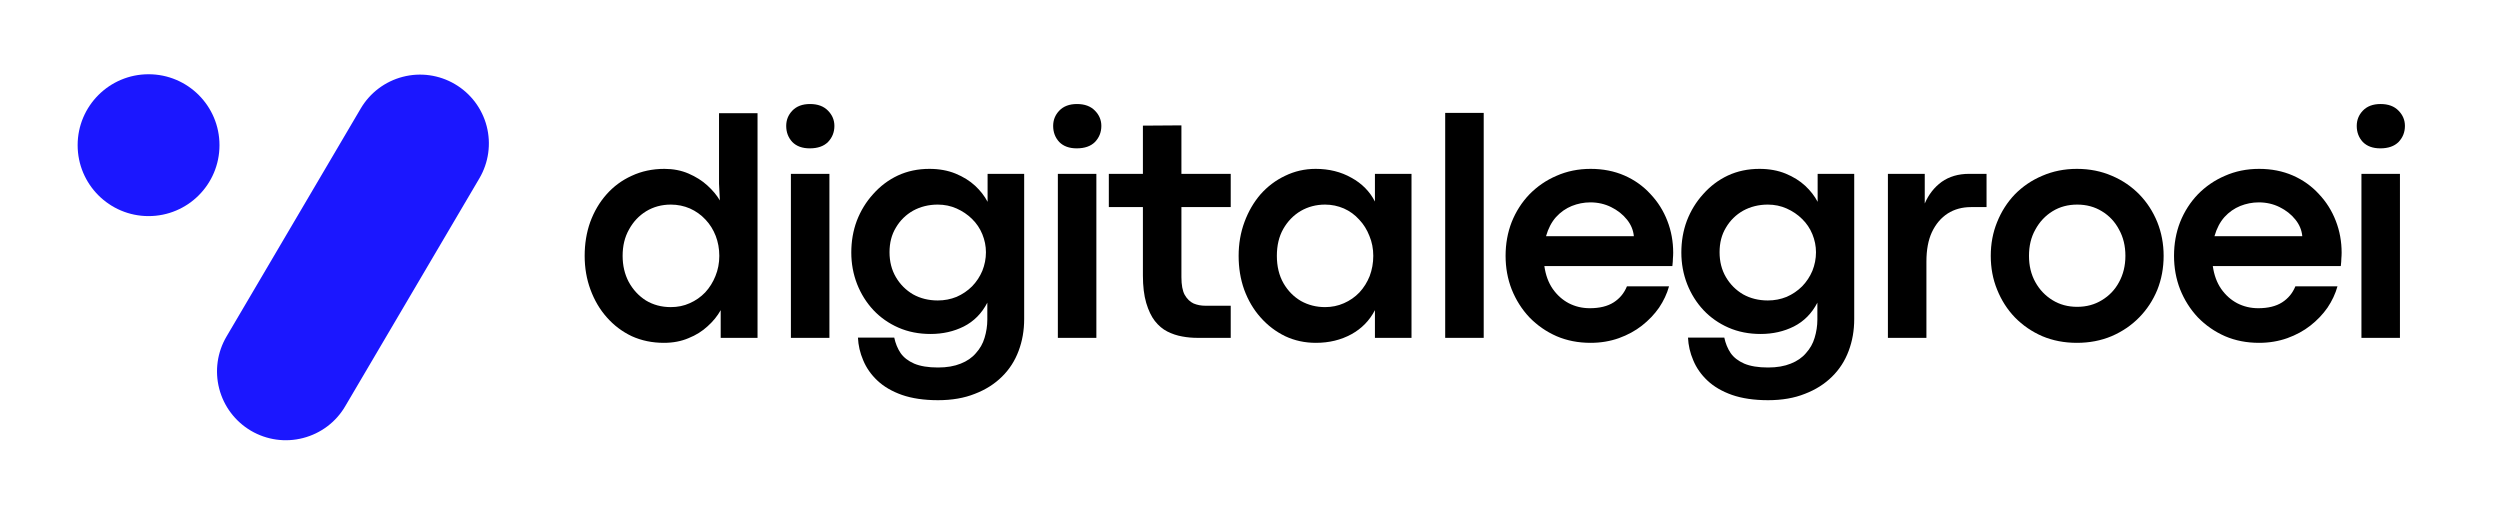
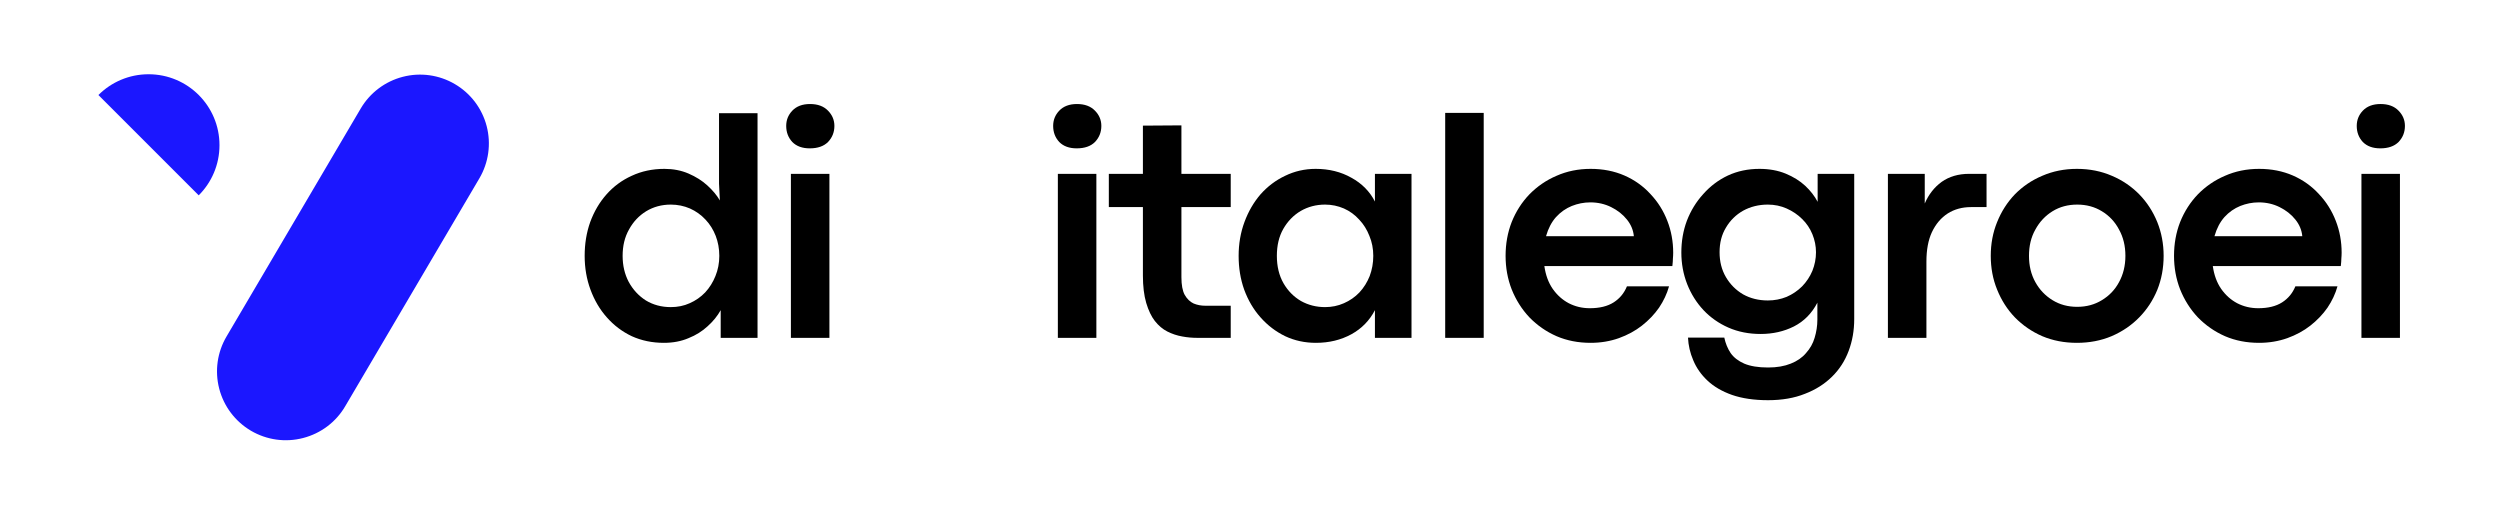
<svg xmlns="http://www.w3.org/2000/svg" width="188" zoomAndPan="magnify" viewBox="0 0 141 30" height="40" preserveAspectRatio="xMidYMid meet" version="1.0">
  <defs>
    <g />
    <clipPath id="2864d7b5b5">
      <path d="M 12 4 L 28 4 L 28 25 L 12 25 Z M 12 4 " clip-rule="nonzero" />
    </clipPath>
    <clipPath id="cd303842de">
      <path d="M 22.312 2.773 L 29.008 6.715 L 17.496 26.27 L 10.801 22.332 Z M 22.312 2.773 " clip-rule="nonzero" />
    </clipPath>
    <clipPath id="bf71b75532">
      <path d="M 25.66 4.746 C 26.547 5.266 27.191 6.121 27.449 7.117 C 27.707 8.113 27.559 9.172 27.035 10.062 L 19.469 22.914 C 18.949 23.805 18.094 24.445 17.098 24.703 C 16.102 24.965 15.043 24.816 14.152 24.293 C 13.266 23.77 12.621 22.918 12.363 21.918 C 12.105 20.922 12.254 19.863 12.777 18.977 L 20.344 6.121 C 20.867 5.234 21.719 4.59 22.719 4.332 C 23.715 4.074 24.773 4.223 25.66 4.746 Z M 25.66 4.746 " clip-rule="nonzero" />
    </clipPath>
    <clipPath id="6ca7e3d577">
      <path d="M 0.027 0 L 15.824 0 L 15.824 21 L 0.027 21 Z M 0.027 0 " clip-rule="nonzero" />
    </clipPath>
    <clipPath id="7740465eda">
      <path d="M 10.312 -1.227 L 17.008 2.715 L 5.496 22.27 L -1.199 18.332 Z M 10.312 -1.227 " clip-rule="nonzero" />
    </clipPath>
    <clipPath id="7b84708c72">
      <path d="M 13.66 0.746 C 14.547 1.266 15.191 2.121 15.449 3.117 C 15.707 4.113 15.559 5.172 15.035 6.062 L 7.469 18.914 C 6.949 19.805 6.094 20.445 5.098 20.703 C 4.102 20.965 3.043 20.816 2.152 20.293 C 1.266 19.77 0.621 18.918 0.363 17.918 C 0.105 16.922 0.254 15.863 0.777 14.977 L 8.344 2.121 C 8.867 1.234 9.719 0.59 10.719 0.332 C 11.715 0.074 12.773 0.223 13.66 0.746 Z M 13.66 0.746 " clip-rule="nonzero" />
    </clipPath>
    <clipPath id="eb2a978ea2">
      <rect x="0" width="16" y="0" height="21" />
    </clipPath>
    <clipPath id="df0457e0fb">
      <path d="M 4.379 4.188 L 12.379 4.188 L 12.379 12.188 L 4.379 12.188 Z M 4.379 4.188 " clip-rule="nonzero" />
    </clipPath>
    <clipPath id="b8780eadaa">
      <path d="M 8.379 4.188 C 6.172 4.188 4.379 5.977 4.379 8.188 C 4.379 10.398 6.172 12.188 8.379 12.188 C 10.59 12.188 12.379 10.398 12.379 8.188 C 12.379 5.977 10.59 4.188 8.379 4.188 Z M 8.379 4.188 " clip-rule="nonzero" />
    </clipPath>
    <clipPath id="66752a4172">
      <path d="M 0.379 0.188 L 8.379 0.188 L 8.379 8.188 L 0.379 8.188 Z M 0.379 0.188 " clip-rule="nonzero" />
    </clipPath>
    <clipPath id="28bab61b41">
      <path d="M 4.379 0.188 C 2.172 0.188 0.379 1.977 0.379 4.188 C 0.379 6.398 2.172 8.188 4.379 8.188 C 6.59 8.188 8.379 6.398 8.379 4.188 C 8.379 1.977 6.59 0.188 4.379 0.188 Z M 4.379 0.188 " clip-rule="nonzero" />
    </clipPath>
    <clipPath id="cbdab72e23">
      <rect x="0" width="9" y="0" height="9" />
    </clipPath>
    <clipPath id="d05e49cff9">
      <path d="M 0.234 1 L 11 1 L 11 15 L 0.234 15 Z M 0.234 1 " clip-rule="nonzero" />
    </clipPath>
    <clipPath id="bfceda9377">
      <path d="M 12 0.574 L 16 0.574 L 16 15 L 12 15 Z M 12 0.574 " clip-rule="nonzero" />
    </clipPath>
    <clipPath id="60ee375155">
      <path d="M 16 4 L 26 4 L 26 17.762 L 16 17.762 Z M 16 4 " clip-rule="nonzero" />
    </clipPath>
    <clipPath id="2f143ce2a3">
      <path d="M 27 0.574 L 31 0.574 L 31 15 L 27 15 Z M 27 0.574 " clip-rule="nonzero" />
    </clipPath>
    <clipPath id="c9e084ec60">
      <path d="M 62 4 L 73 4 L 73 17.762 L 62 17.762 Z M 62 4 " clip-rule="nonzero" />
    </clipPath>
    <clipPath id="ab9d8c236f">
      <path d="M 100 0.574 L 104 0.574 L 104 15 L 100 15 Z M 100 0.574 " clip-rule="nonzero" />
    </clipPath>
    <clipPath id="09b350cf70">
      <rect x="0" width="105" y="0" height="18" />
    </clipPath>
  </defs>
  <g clip-path="url(#2864d7b5b5)">
    <g clip-path="url(#cd303842de)">
      <g clip-path="url(#bf71b75532)">
        <g transform="matrix(1, 0, 0, 1, 12, 4)">
          <g clip-path="url(#eb2a978ea2)">
            <g clip-path="url(#6ca7e3d577)">
              <g clip-path="url(#7740465eda)">
                <g clip-path="url(#7b84708c72)">
                  <path fill="#1b17ff" d="M 10.312 -1.227 L 17.008 2.715 L 5.496 22.27 L -1.199 18.332 Z M 10.312 -1.227 " fill-opacity="1" fill-rule="nonzero" />
                </g>
              </g>
            </g>
          </g>
        </g>
      </g>
    </g>
  </g>
  <g clip-path="url(#df0457e0fb)">
    <g clip-path="url(#b8780eadaa)">
      <g transform="matrix(1, 0, 0, 1, 4, 4)">
        <g clip-path="url(#cbdab72e23)">
          <g clip-path="url(#66752a4172)">
            <g clip-path="url(#28bab61b41)">
-               <path fill="#1b17ff" d="M 0.379 0.188 L 8.379 0.188 L 8.379 8.188 L 0.379 8.188 Z M 0.379 0.188 " fill-opacity="1" fill-rule="nonzero" />
+               <path fill="#1b17ff" d="M 0.379 0.188 L 8.379 0.188 L 8.379 8.188 Z M 0.379 0.188 " fill-opacity="1" fill-rule="nonzero" />
            </g>
          </g>
        </g>
      </g>
    </g>
  </g>
  <g transform="matrix(1, 0, 0, 1, 32, 5)">
    <g clip-path="url(#09b350cf70)">
      <g clip-path="url(#d05e49cff9)">
        <g fill="#000000" fill-opacity="1">
          <g transform="translate(0.35, 14.055)">
            <g>
              <path d="M 5.094 0.281 C 4.438 0.281 3.832 0.156 3.281 -0.094 C 2.738 -0.352 2.27 -0.707 1.875 -1.156 C 1.477 -1.602 1.172 -2.125 0.953 -2.719 C 0.734 -3.312 0.625 -3.945 0.625 -4.625 C 0.625 -5.301 0.727 -5.938 0.938 -6.531 C 1.156 -7.125 1.461 -7.645 1.859 -8.094 C 2.254 -8.539 2.727 -8.891 3.281 -9.141 C 3.832 -9.398 4.445 -9.531 5.125 -9.531 C 5.625 -9.531 6.078 -9.441 6.484 -9.266 C 6.898 -9.086 7.254 -8.863 7.547 -8.594 C 7.848 -8.32 8.082 -8.039 8.25 -7.75 L 8.203 -8.703 L 8.203 -12.672 L 10.375 -12.672 L 10.375 0 L 8.297 0 L 8.297 -1.562 C 8.117 -1.238 7.875 -0.938 7.562 -0.656 C 7.258 -0.375 6.898 -0.148 6.484 0.016 C 6.078 0.191 5.613 0.281 5.094 0.281 Z M 5.484 -1.734 C 5.867 -1.734 6.223 -1.805 6.547 -1.953 C 6.879 -2.098 7.172 -2.301 7.422 -2.562 C 7.672 -2.832 7.863 -3.141 8 -3.484 C 8.145 -3.836 8.219 -4.219 8.219 -4.625 C 8.219 -5.031 8.148 -5.406 8.016 -5.75 C 7.879 -6.102 7.688 -6.41 7.438 -6.672 C 7.188 -6.941 6.895 -7.148 6.562 -7.297 C 6.227 -7.441 5.867 -7.516 5.484 -7.516 C 4.973 -7.516 4.508 -7.391 4.094 -7.141 C 3.688 -6.891 3.363 -6.547 3.125 -6.109 C 2.883 -5.68 2.766 -5.188 2.766 -4.625 C 2.766 -4.082 2.879 -3.594 3.109 -3.156 C 3.348 -2.719 3.672 -2.367 4.078 -2.109 C 4.492 -1.859 4.961 -1.734 5.484 -1.734 Z M 5.484 -1.734 " />
            </g>
          </g>
        </g>
      </g>
      <g clip-path="url(#bfceda9377)">
        <g fill="#000000" fill-opacity="1">
          <g transform="translate(11.326, 14.055)">
            <g>
              <path d="M 2.344 -10.688 C 1.926 -10.688 1.598 -10.805 1.359 -11.047 C 1.129 -11.297 1.016 -11.598 1.016 -11.953 C 1.016 -12.285 1.129 -12.57 1.359 -12.812 C 1.598 -13.062 1.93 -13.188 2.359 -13.188 C 2.797 -13.188 3.133 -13.062 3.375 -12.812 C 3.613 -12.57 3.734 -12.285 3.734 -11.953 C 3.734 -11.598 3.613 -11.297 3.375 -11.047 C 3.133 -10.805 2.789 -10.688 2.344 -10.688 Z M 3.453 0 L 1.281 0 L 1.281 -9.25 L 3.453 -9.25 Z M 3.453 0 " />
            </g>
          </g>
        </g>
      </g>
      <g clip-path="url(#60ee375155)">
        <g fill="#000000" fill-opacity="1">
          <g transform="translate(15.388, 14.055)">
            <g>
-               <path d="M 5.516 3.516 C 4.723 3.516 4.047 3.414 3.484 3.219 C 2.922 3.02 2.457 2.75 2.094 2.406 C 1.738 2.07 1.473 1.691 1.297 1.266 C 1.117 0.848 1.02 0.422 1 -0.016 L 3.047 -0.016 C 3.117 0.316 3.238 0.609 3.406 0.859 C 3.582 1.109 3.836 1.305 4.172 1.453 C 4.516 1.598 4.961 1.672 5.516 1.672 C 6.016 1.672 6.441 1.598 6.797 1.453 C 7.148 1.316 7.438 1.117 7.656 0.859 C 7.883 0.609 8.047 0.32 8.141 0 C 8.242 -0.332 8.297 -0.676 8.297 -1.031 L 8.297 -1.984 C 7.984 -1.379 7.539 -0.93 6.969 -0.641 C 6.406 -0.359 5.781 -0.219 5.094 -0.219 C 4.438 -0.219 3.832 -0.336 3.281 -0.578 C 2.738 -0.816 2.27 -1.145 1.875 -1.562 C 1.477 -1.988 1.172 -2.477 0.953 -3.031 C 0.734 -3.594 0.625 -4.188 0.625 -4.812 C 0.625 -5.445 0.727 -6.047 0.938 -6.609 C 1.156 -7.172 1.461 -7.672 1.859 -8.109 C 2.254 -8.555 2.719 -8.906 3.25 -9.156 C 3.789 -9.406 4.383 -9.531 5.031 -9.531 C 5.582 -9.531 6.07 -9.441 6.5 -9.266 C 6.938 -9.086 7.305 -8.859 7.609 -8.578 C 7.91 -8.297 8.145 -7.992 8.312 -7.672 L 8.312 -9.25 L 10.375 -9.25 L 10.375 -1.062 C 10.375 -0.414 10.27 0.18 10.062 0.734 C 9.852 1.297 9.539 1.781 9.125 2.188 C 8.707 2.602 8.195 2.926 7.594 3.156 C 7 3.395 6.305 3.516 5.516 3.516 Z M 5.5 -2.109 C 5.875 -2.109 6.227 -2.176 6.562 -2.312 C 6.895 -2.457 7.188 -2.656 7.438 -2.906 C 7.688 -3.164 7.879 -3.457 8.016 -3.781 C 8.148 -4.113 8.219 -4.461 8.219 -4.828 C 8.219 -5.18 8.148 -5.52 8.016 -5.844 C 7.879 -6.176 7.688 -6.461 7.438 -6.703 C 7.188 -6.953 6.895 -7.148 6.562 -7.297 C 6.238 -7.441 5.883 -7.516 5.5 -7.516 C 4.988 -7.516 4.523 -7.398 4.109 -7.172 C 3.703 -6.941 3.379 -6.625 3.141 -6.219 C 2.898 -5.82 2.781 -5.359 2.781 -4.828 C 2.781 -4.305 2.898 -3.836 3.141 -3.422 C 3.379 -3.016 3.703 -2.691 4.109 -2.453 C 4.523 -2.223 4.988 -2.109 5.5 -2.109 Z M 5.5 -2.109 " />
-             </g>
+               </g>
          </g>
        </g>
      </g>
      <g clip-path="url(#2f143ce2a3)">
        <g fill="#000000" fill-opacity="1">
          <g transform="translate(26.382, 14.055)">
            <g>
              <path d="M 2.344 -10.688 C 1.926 -10.688 1.598 -10.805 1.359 -11.047 C 1.129 -11.297 1.016 -11.598 1.016 -11.953 C 1.016 -12.285 1.129 -12.57 1.359 -12.812 C 1.598 -13.062 1.93 -13.188 2.359 -13.188 C 2.797 -13.188 3.133 -13.062 3.375 -12.812 C 3.613 -12.57 3.734 -12.285 3.734 -11.953 C 3.734 -11.598 3.613 -11.297 3.375 -11.047 C 3.133 -10.805 2.789 -10.688 2.344 -10.688 Z M 3.453 0 L 1.281 0 L 1.281 -9.25 L 3.453 -9.25 Z M 3.453 0 " />
            </g>
          </g>
        </g>
      </g>
      <g fill="#000000" fill-opacity="1">
        <g transform="translate(30.444, 14.055)">
          <g>
            <path d="M 6.969 0 L 5.094 0 C 4.812 0 4.523 -0.023 4.234 -0.078 C 3.941 -0.129 3.66 -0.223 3.391 -0.359 C 3.129 -0.492 2.895 -0.691 2.688 -0.953 C 2.488 -1.211 2.328 -1.551 2.203 -1.969 C 2.078 -2.395 2.016 -2.91 2.016 -3.516 L 2.016 -7.375 L 0.094 -7.375 L 0.094 -9.25 L 2.016 -9.25 L 2.016 -11.969 L 4.188 -11.984 L 4.188 -9.25 L 6.969 -9.25 L 6.969 -7.375 L 4.188 -7.375 L 4.188 -3.422 C 4.188 -2.984 4.25 -2.648 4.375 -2.422 C 4.508 -2.191 4.676 -2.031 4.875 -1.938 C 5.082 -1.852 5.301 -1.812 5.531 -1.812 L 6.969 -1.812 Z M 6.969 0 " />
          </g>
        </g>
      </g>
      <g fill="#000000" fill-opacity="1">
        <g transform="translate(37.234, 14.055)">
          <g>
            <path d="M 4.984 0.281 C 4.359 0.281 3.781 0.156 3.25 -0.094 C 2.719 -0.352 2.254 -0.707 1.859 -1.156 C 1.461 -1.602 1.156 -2.125 0.938 -2.719 C 0.727 -3.312 0.625 -3.945 0.625 -4.625 C 0.625 -5.301 0.734 -5.938 0.953 -6.531 C 1.172 -7.125 1.473 -7.645 1.859 -8.094 C 2.254 -8.539 2.719 -8.891 3.25 -9.141 C 3.781 -9.398 4.352 -9.531 4.969 -9.531 C 5.727 -9.531 6.398 -9.363 6.984 -9.031 C 7.578 -8.707 8.02 -8.258 8.312 -7.688 L 8.312 -9.25 L 10.375 -9.25 L 10.375 0 L 8.312 0 L 8.312 -1.562 C 8.008 -0.977 7.566 -0.523 6.984 -0.203 C 6.398 0.117 5.734 0.281 4.984 0.281 Z M 5.5 -1.734 C 5.875 -1.734 6.227 -1.805 6.562 -1.953 C 6.895 -2.098 7.188 -2.301 7.438 -2.562 C 7.688 -2.832 7.879 -3.141 8.016 -3.484 C 8.148 -3.836 8.219 -4.219 8.219 -4.625 C 8.219 -5.031 8.145 -5.406 8 -5.75 C 7.863 -6.102 7.672 -6.41 7.422 -6.672 C 7.18 -6.941 6.895 -7.148 6.562 -7.297 C 6.227 -7.441 5.875 -7.516 5.5 -7.516 C 5 -7.516 4.539 -7.395 4.125 -7.156 C 3.719 -6.914 3.391 -6.578 3.141 -6.141 C 2.898 -5.711 2.781 -5.207 2.781 -4.625 C 2.781 -4.031 2.906 -3.516 3.156 -3.078 C 3.406 -2.648 3.734 -2.316 4.141 -2.078 C 4.555 -1.848 5.008 -1.734 5.5 -1.734 Z M 5.5 -1.734 " />
          </g>
        </g>
      </g>
      <g fill="#000000" fill-opacity="1">
        <g transform="translate(48.228, 14.055)">
          <g>
            <path d="M 3.453 0 L 1.281 0 L 1.281 -12.688 L 3.453 -12.688 Z M 3.453 0 " />
          </g>
        </g>
      </g>
      <g fill="#000000" fill-opacity="1">
        <g transform="translate(52.29, 14.055)">
          <g>
            <path d="M 10.078 -4.797 C 10.078 -4.68 10.07 -4.57 10.062 -4.469 C 10.062 -4.363 10.051 -4.223 10.031 -4.047 L 2.812 -4.047 C 2.883 -3.547 3.039 -3.117 3.281 -2.766 C 3.531 -2.41 3.832 -2.141 4.188 -1.953 C 4.551 -1.766 4.945 -1.672 5.375 -1.672 C 5.926 -1.672 6.375 -1.781 6.719 -2 C 7.062 -2.219 7.312 -2.52 7.469 -2.906 L 9.844 -2.906 C 9.727 -2.488 9.539 -2.086 9.281 -1.703 C 9.02 -1.328 8.695 -0.988 8.312 -0.688 C 7.938 -0.395 7.504 -0.16 7.016 0.016 C 6.523 0.191 5.992 0.281 5.422 0.281 C 4.723 0.281 4.082 0.156 3.5 -0.094 C 2.914 -0.352 2.406 -0.707 1.969 -1.156 C 1.539 -1.613 1.207 -2.141 0.969 -2.734 C 0.738 -3.328 0.625 -3.957 0.625 -4.625 C 0.625 -5.301 0.738 -5.938 0.969 -6.531 C 1.207 -7.125 1.539 -7.645 1.969 -8.094 C 2.406 -8.539 2.914 -8.891 3.5 -9.141 C 4.082 -9.398 4.723 -9.531 5.422 -9.531 C 6.117 -9.531 6.754 -9.406 7.328 -9.156 C 7.898 -8.906 8.391 -8.555 8.797 -8.109 C 9.211 -7.672 9.531 -7.164 9.75 -6.594 C 9.969 -6.031 10.078 -5.43 10.078 -4.797 Z M 2.906 -5.734 L 7.859 -5.734 C 7.828 -6.078 7.695 -6.391 7.469 -6.672 C 7.238 -6.961 6.941 -7.195 6.578 -7.375 C 6.223 -7.551 5.832 -7.641 5.406 -7.641 C 5.039 -7.641 4.691 -7.57 4.359 -7.438 C 4.023 -7.301 3.727 -7.094 3.469 -6.812 C 3.219 -6.531 3.031 -6.172 2.906 -5.734 Z M 2.906 -5.734 " />
          </g>
        </g>
      </g>
      <g clip-path="url(#c9e084ec60)">
        <g fill="#000000" fill-opacity="1">
          <g transform="translate(62.203, 14.055)">
            <g>
              <path d="M 5.516 3.516 C 4.723 3.516 4.047 3.414 3.484 3.219 C 2.922 3.02 2.457 2.75 2.094 2.406 C 1.738 2.07 1.473 1.691 1.297 1.266 C 1.117 0.848 1.02 0.422 1 -0.016 L 3.047 -0.016 C 3.117 0.316 3.238 0.609 3.406 0.859 C 3.582 1.109 3.836 1.305 4.172 1.453 C 4.516 1.598 4.961 1.672 5.516 1.672 C 6.016 1.672 6.441 1.598 6.797 1.453 C 7.148 1.316 7.438 1.117 7.656 0.859 C 7.883 0.609 8.047 0.32 8.141 0 C 8.242 -0.332 8.297 -0.676 8.297 -1.031 L 8.297 -1.984 C 7.984 -1.379 7.539 -0.93 6.969 -0.641 C 6.406 -0.359 5.781 -0.219 5.094 -0.219 C 4.438 -0.219 3.832 -0.336 3.281 -0.578 C 2.738 -0.816 2.27 -1.145 1.875 -1.562 C 1.477 -1.988 1.172 -2.477 0.953 -3.031 C 0.734 -3.594 0.625 -4.188 0.625 -4.812 C 0.625 -5.445 0.727 -6.047 0.938 -6.609 C 1.156 -7.172 1.461 -7.672 1.859 -8.109 C 2.254 -8.555 2.719 -8.906 3.25 -9.156 C 3.789 -9.406 4.383 -9.531 5.031 -9.531 C 5.582 -9.531 6.07 -9.441 6.5 -9.266 C 6.938 -9.086 7.305 -8.859 7.609 -8.578 C 7.91 -8.297 8.145 -7.992 8.312 -7.672 L 8.312 -9.25 L 10.375 -9.25 L 10.375 -1.062 C 10.375 -0.414 10.27 0.18 10.062 0.734 C 9.852 1.297 9.539 1.781 9.125 2.188 C 8.707 2.602 8.195 2.926 7.594 3.156 C 7 3.395 6.305 3.516 5.516 3.516 Z M 5.5 -2.109 C 5.875 -2.109 6.227 -2.176 6.562 -2.312 C 6.895 -2.457 7.188 -2.656 7.438 -2.906 C 7.688 -3.164 7.879 -3.457 8.016 -3.781 C 8.148 -4.113 8.219 -4.461 8.219 -4.828 C 8.219 -5.18 8.148 -5.52 8.016 -5.844 C 7.879 -6.176 7.688 -6.461 7.438 -6.703 C 7.188 -6.953 6.895 -7.148 6.562 -7.297 C 6.238 -7.441 5.883 -7.516 5.5 -7.516 C 4.988 -7.516 4.523 -7.398 4.109 -7.172 C 3.703 -6.941 3.379 -6.625 3.141 -6.219 C 2.898 -5.82 2.781 -5.359 2.781 -4.828 C 2.781 -4.305 2.898 -3.836 3.141 -3.422 C 3.379 -3.016 3.703 -2.691 4.109 -2.453 C 4.523 -2.223 4.988 -2.109 5.5 -2.109 Z M 5.5 -2.109 " />
            </g>
          </g>
        </g>
      </g>
      <g fill="#000000" fill-opacity="1">
        <g transform="translate(73.197, 14.055)">
          <g>
            <path d="M 3.453 0 L 1.281 0 L 1.281 -9.25 L 3.359 -9.25 L 3.359 -7.578 C 3.578 -8.086 3.895 -8.492 4.312 -8.797 C 4.738 -9.098 5.254 -9.25 5.859 -9.25 L 6.844 -9.25 L 6.844 -7.375 L 5.969 -7.375 C 5.469 -7.375 5.031 -7.254 4.656 -7.016 C 4.281 -6.773 3.984 -6.426 3.766 -5.969 C 3.555 -5.52 3.453 -4.961 3.453 -4.297 Z M 3.453 0 " />
          </g>
        </g>
      </g>
      <g fill="#000000" fill-opacity="1">
        <g transform="translate(79.654, 14.055)">
          <g>
            <path d="M 5.484 0.281 C 4.773 0.281 4.125 0.156 3.531 -0.094 C 2.938 -0.352 2.422 -0.707 1.984 -1.156 C 1.555 -1.602 1.223 -2.125 0.984 -2.719 C 0.742 -3.312 0.625 -3.945 0.625 -4.625 C 0.625 -5.301 0.742 -5.938 0.984 -6.531 C 1.223 -7.125 1.555 -7.645 1.984 -8.094 C 2.422 -8.539 2.938 -8.891 3.531 -9.141 C 4.125 -9.398 4.773 -9.531 5.484 -9.531 C 6.203 -9.531 6.859 -9.398 7.453 -9.141 C 8.047 -8.891 8.562 -8.539 9 -8.094 C 9.438 -7.645 9.773 -7.125 10.016 -6.531 C 10.254 -5.938 10.375 -5.301 10.375 -4.625 C 10.375 -3.938 10.254 -3.297 10.016 -2.703 C 9.773 -2.117 9.438 -1.602 9 -1.156 C 8.562 -0.707 8.039 -0.352 7.438 -0.094 C 6.844 0.156 6.191 0.281 5.484 0.281 Z M 5.5 -1.75 C 6.02 -1.75 6.484 -1.875 6.891 -2.125 C 7.305 -2.375 7.629 -2.711 7.859 -3.141 C 8.098 -3.578 8.219 -4.07 8.219 -4.625 C 8.219 -5.188 8.098 -5.68 7.859 -6.109 C 7.629 -6.547 7.305 -6.891 6.891 -7.141 C 6.484 -7.391 6.02 -7.516 5.5 -7.516 C 4.977 -7.516 4.516 -7.391 4.109 -7.141 C 3.703 -6.891 3.379 -6.547 3.141 -6.109 C 2.898 -5.68 2.781 -5.188 2.781 -4.625 C 2.781 -4.07 2.898 -3.578 3.141 -3.141 C 3.379 -2.711 3.703 -2.375 4.109 -2.125 C 4.516 -1.875 4.977 -1.75 5.5 -1.75 Z M 5.5 -1.75 " />
          </g>
        </g>
      </g>
      <g fill="#000000" fill-opacity="1">
        <g transform="translate(89.99, 14.055)">
          <g>
            <path d="M 10.078 -4.797 C 10.078 -4.68 10.07 -4.57 10.062 -4.469 C 10.062 -4.363 10.051 -4.223 10.031 -4.047 L 2.812 -4.047 C 2.883 -3.547 3.039 -3.117 3.281 -2.766 C 3.531 -2.41 3.832 -2.141 4.188 -1.953 C 4.551 -1.766 4.945 -1.672 5.375 -1.672 C 5.926 -1.672 6.375 -1.781 6.719 -2 C 7.062 -2.219 7.312 -2.52 7.469 -2.906 L 9.844 -2.906 C 9.727 -2.488 9.539 -2.086 9.281 -1.703 C 9.02 -1.328 8.695 -0.988 8.312 -0.688 C 7.938 -0.395 7.504 -0.16 7.016 0.016 C 6.523 0.191 5.992 0.281 5.422 0.281 C 4.723 0.281 4.082 0.156 3.5 -0.094 C 2.914 -0.352 2.406 -0.707 1.969 -1.156 C 1.539 -1.613 1.207 -2.141 0.969 -2.734 C 0.738 -3.328 0.625 -3.957 0.625 -4.625 C 0.625 -5.301 0.738 -5.938 0.969 -6.531 C 1.207 -7.125 1.539 -7.645 1.969 -8.094 C 2.406 -8.539 2.914 -8.891 3.5 -9.141 C 4.082 -9.398 4.723 -9.531 5.422 -9.531 C 6.117 -9.531 6.754 -9.406 7.328 -9.156 C 7.898 -8.906 8.391 -8.555 8.797 -8.109 C 9.211 -7.672 9.531 -7.164 9.75 -6.594 C 9.969 -6.031 10.078 -5.43 10.078 -4.797 Z M 2.906 -5.734 L 7.859 -5.734 C 7.828 -6.078 7.695 -6.391 7.469 -6.672 C 7.238 -6.961 6.941 -7.195 6.578 -7.375 C 6.223 -7.551 5.832 -7.641 5.406 -7.641 C 5.039 -7.641 4.691 -7.57 4.359 -7.438 C 4.023 -7.301 3.727 -7.094 3.469 -6.812 C 3.219 -6.531 3.031 -6.172 2.906 -5.734 Z M 2.906 -5.734 " />
          </g>
        </g>
      </g>
      <g clip-path="url(#ab9d8c236f)">
        <g fill="#000000" fill-opacity="1">
          <g transform="translate(99.904, 14.055)">
            <g>
              <path d="M 2.344 -10.688 C 1.926 -10.688 1.598 -10.805 1.359 -11.047 C 1.129 -11.297 1.016 -11.598 1.016 -11.953 C 1.016 -12.285 1.129 -12.57 1.359 -12.812 C 1.598 -13.062 1.93 -13.188 2.359 -13.188 C 2.797 -13.188 3.133 -13.062 3.375 -12.812 C 3.613 -12.57 3.734 -12.285 3.734 -11.953 C 3.734 -11.598 3.613 -11.297 3.375 -11.047 C 3.133 -10.805 2.789 -10.688 2.344 -10.688 Z M 3.453 0 L 1.281 0 L 1.281 -9.25 L 3.453 -9.25 Z M 3.453 0 " />
            </g>
          </g>
        </g>
      </g>
    </g>
  </g>
</svg>